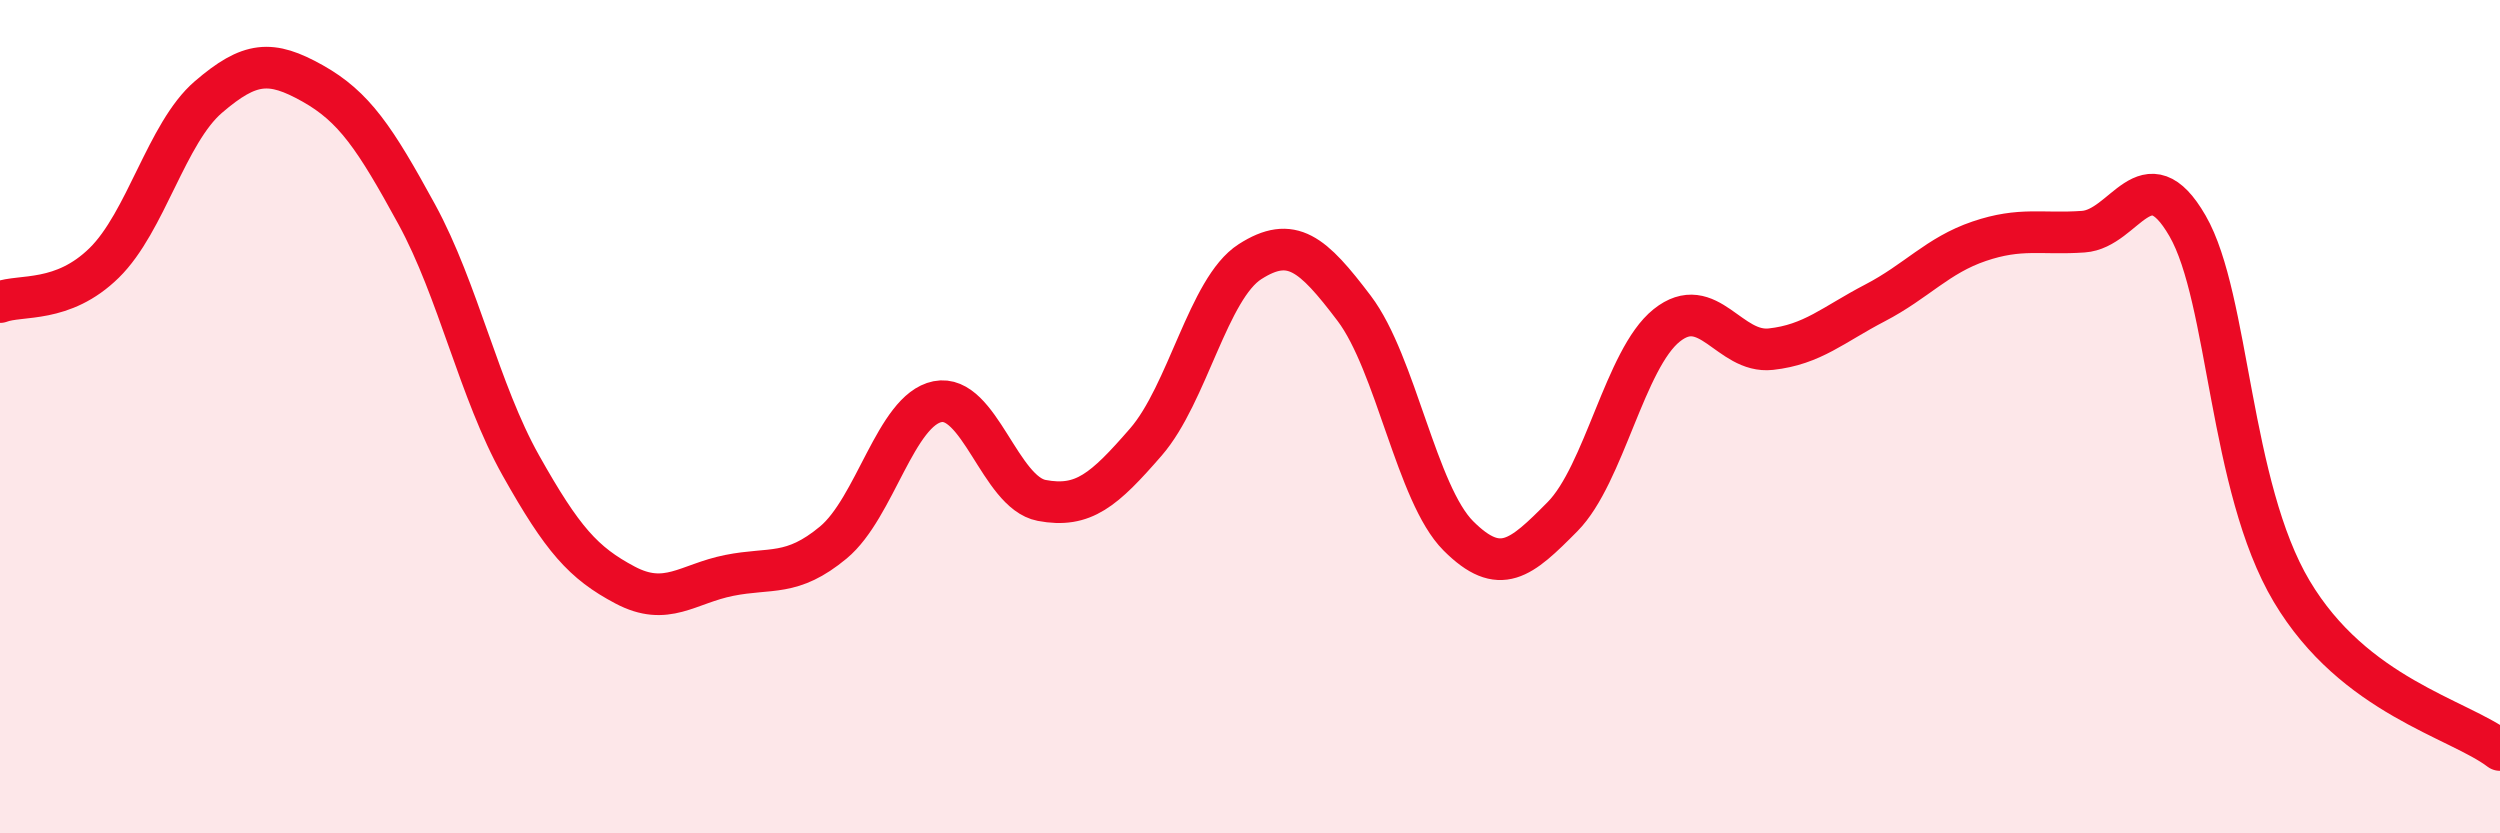
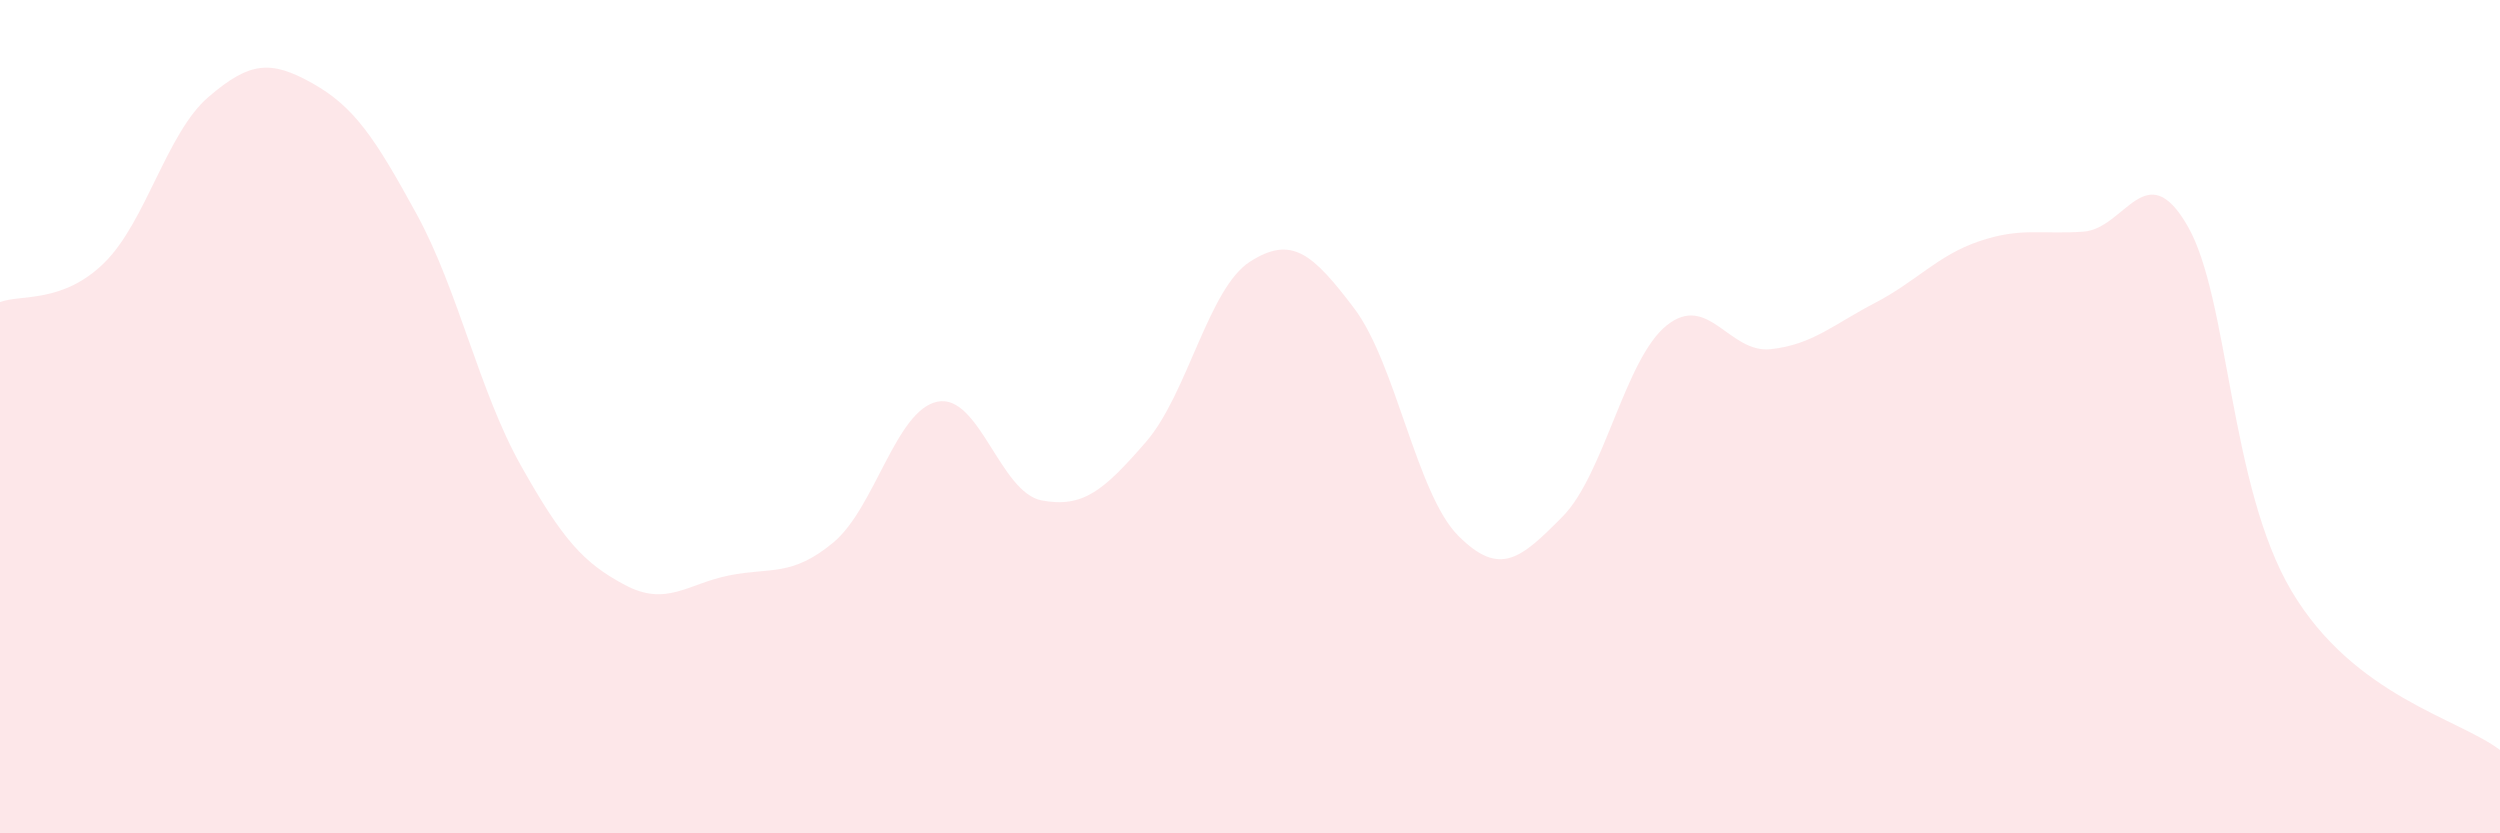
<svg xmlns="http://www.w3.org/2000/svg" width="60" height="20" viewBox="0 0 60 20">
  <path d="M 0,7.25 C 0.5,7.06 1.5,7.29 2.5,6.31 C 3.5,5.33 4,3.19 5,2.33 C 6,1.47 6.5,1.44 7.5,2 C 8.5,2.56 9,3.31 10,5.14 C 11,6.97 11.5,9.39 12.5,11.17 C 13.5,12.95 14,13.51 15,14.04 C 16,14.57 16.5,14.01 17.5,13.81 C 18.5,13.61 19,13.85 20,13.02 C 21,12.19 21.5,9.84 22.5,9.64 C 23.5,9.44 24,11.82 25,12.01 C 26,12.2 26.5,11.76 27.5,10.61 C 28.5,9.46 29,6.92 30,6.28 C 31,5.64 31.5,6.08 32.5,7.4 C 33.5,8.72 34,11.86 35,12.86 C 36,13.86 36.5,13.41 37.5,12.4 C 38.5,11.39 39,8.61 40,7.81 C 41,7.01 41.5,8.49 42.5,8.38 C 43.5,8.27 44,7.79 45,7.27 C 46,6.75 46.5,6.13 47.5,5.79 C 48.5,5.45 49,5.63 50,5.56 C 51,5.49 51.5,3.69 52.5,5.42 C 53.5,7.15 53.5,11.67 55,14.19 C 56.5,16.71 59,17.24 60,18L60 20L0 20Z" fill="#EB0A25" opacity="0.1" stroke-linecap="round" stroke-linejoin="round" />
-   <path d="M 0,7.25 C 0.5,7.06 1.5,7.29 2.5,6.31 C 3.5,5.33 4,3.19 5,2.33 C 6,1.47 6.5,1.44 7.5,2 C 8.5,2.56 9,3.31 10,5.14 C 11,6.97 11.5,9.39 12.5,11.17 C 13.5,12.95 14,13.51 15,14.04 C 16,14.57 16.5,14.01 17.5,13.81 C 18.5,13.61 19,13.85 20,13.02 C 21,12.19 21.5,9.84 22.5,9.64 C 23.5,9.44 24,11.82 25,12.01 C 26,12.2 26.5,11.76 27.5,10.61 C 28.5,9.46 29,6.92 30,6.28 C 31,5.64 31.5,6.08 32.5,7.4 C 33.5,8.72 34,11.86 35,12.86 C 36,13.86 36.5,13.41 37.5,12.4 C 38.5,11.39 39,8.61 40,7.81 C 41,7.01 41.5,8.49 42.5,8.38 C 43.5,8.27 44,7.79 45,7.27 C 46,6.75 46.5,6.13 47.5,5.79 C 48.5,5.45 49,5.63 50,5.56 C 51,5.49 51.5,3.69 52.5,5.42 C 53.5,7.15 53.5,11.67 55,14.19 C 56.5,16.71 59,17.24 60,18" stroke="#EB0A25" stroke-width="1" fill="none" stroke-linecap="round" stroke-linejoin="round" />
</svg>